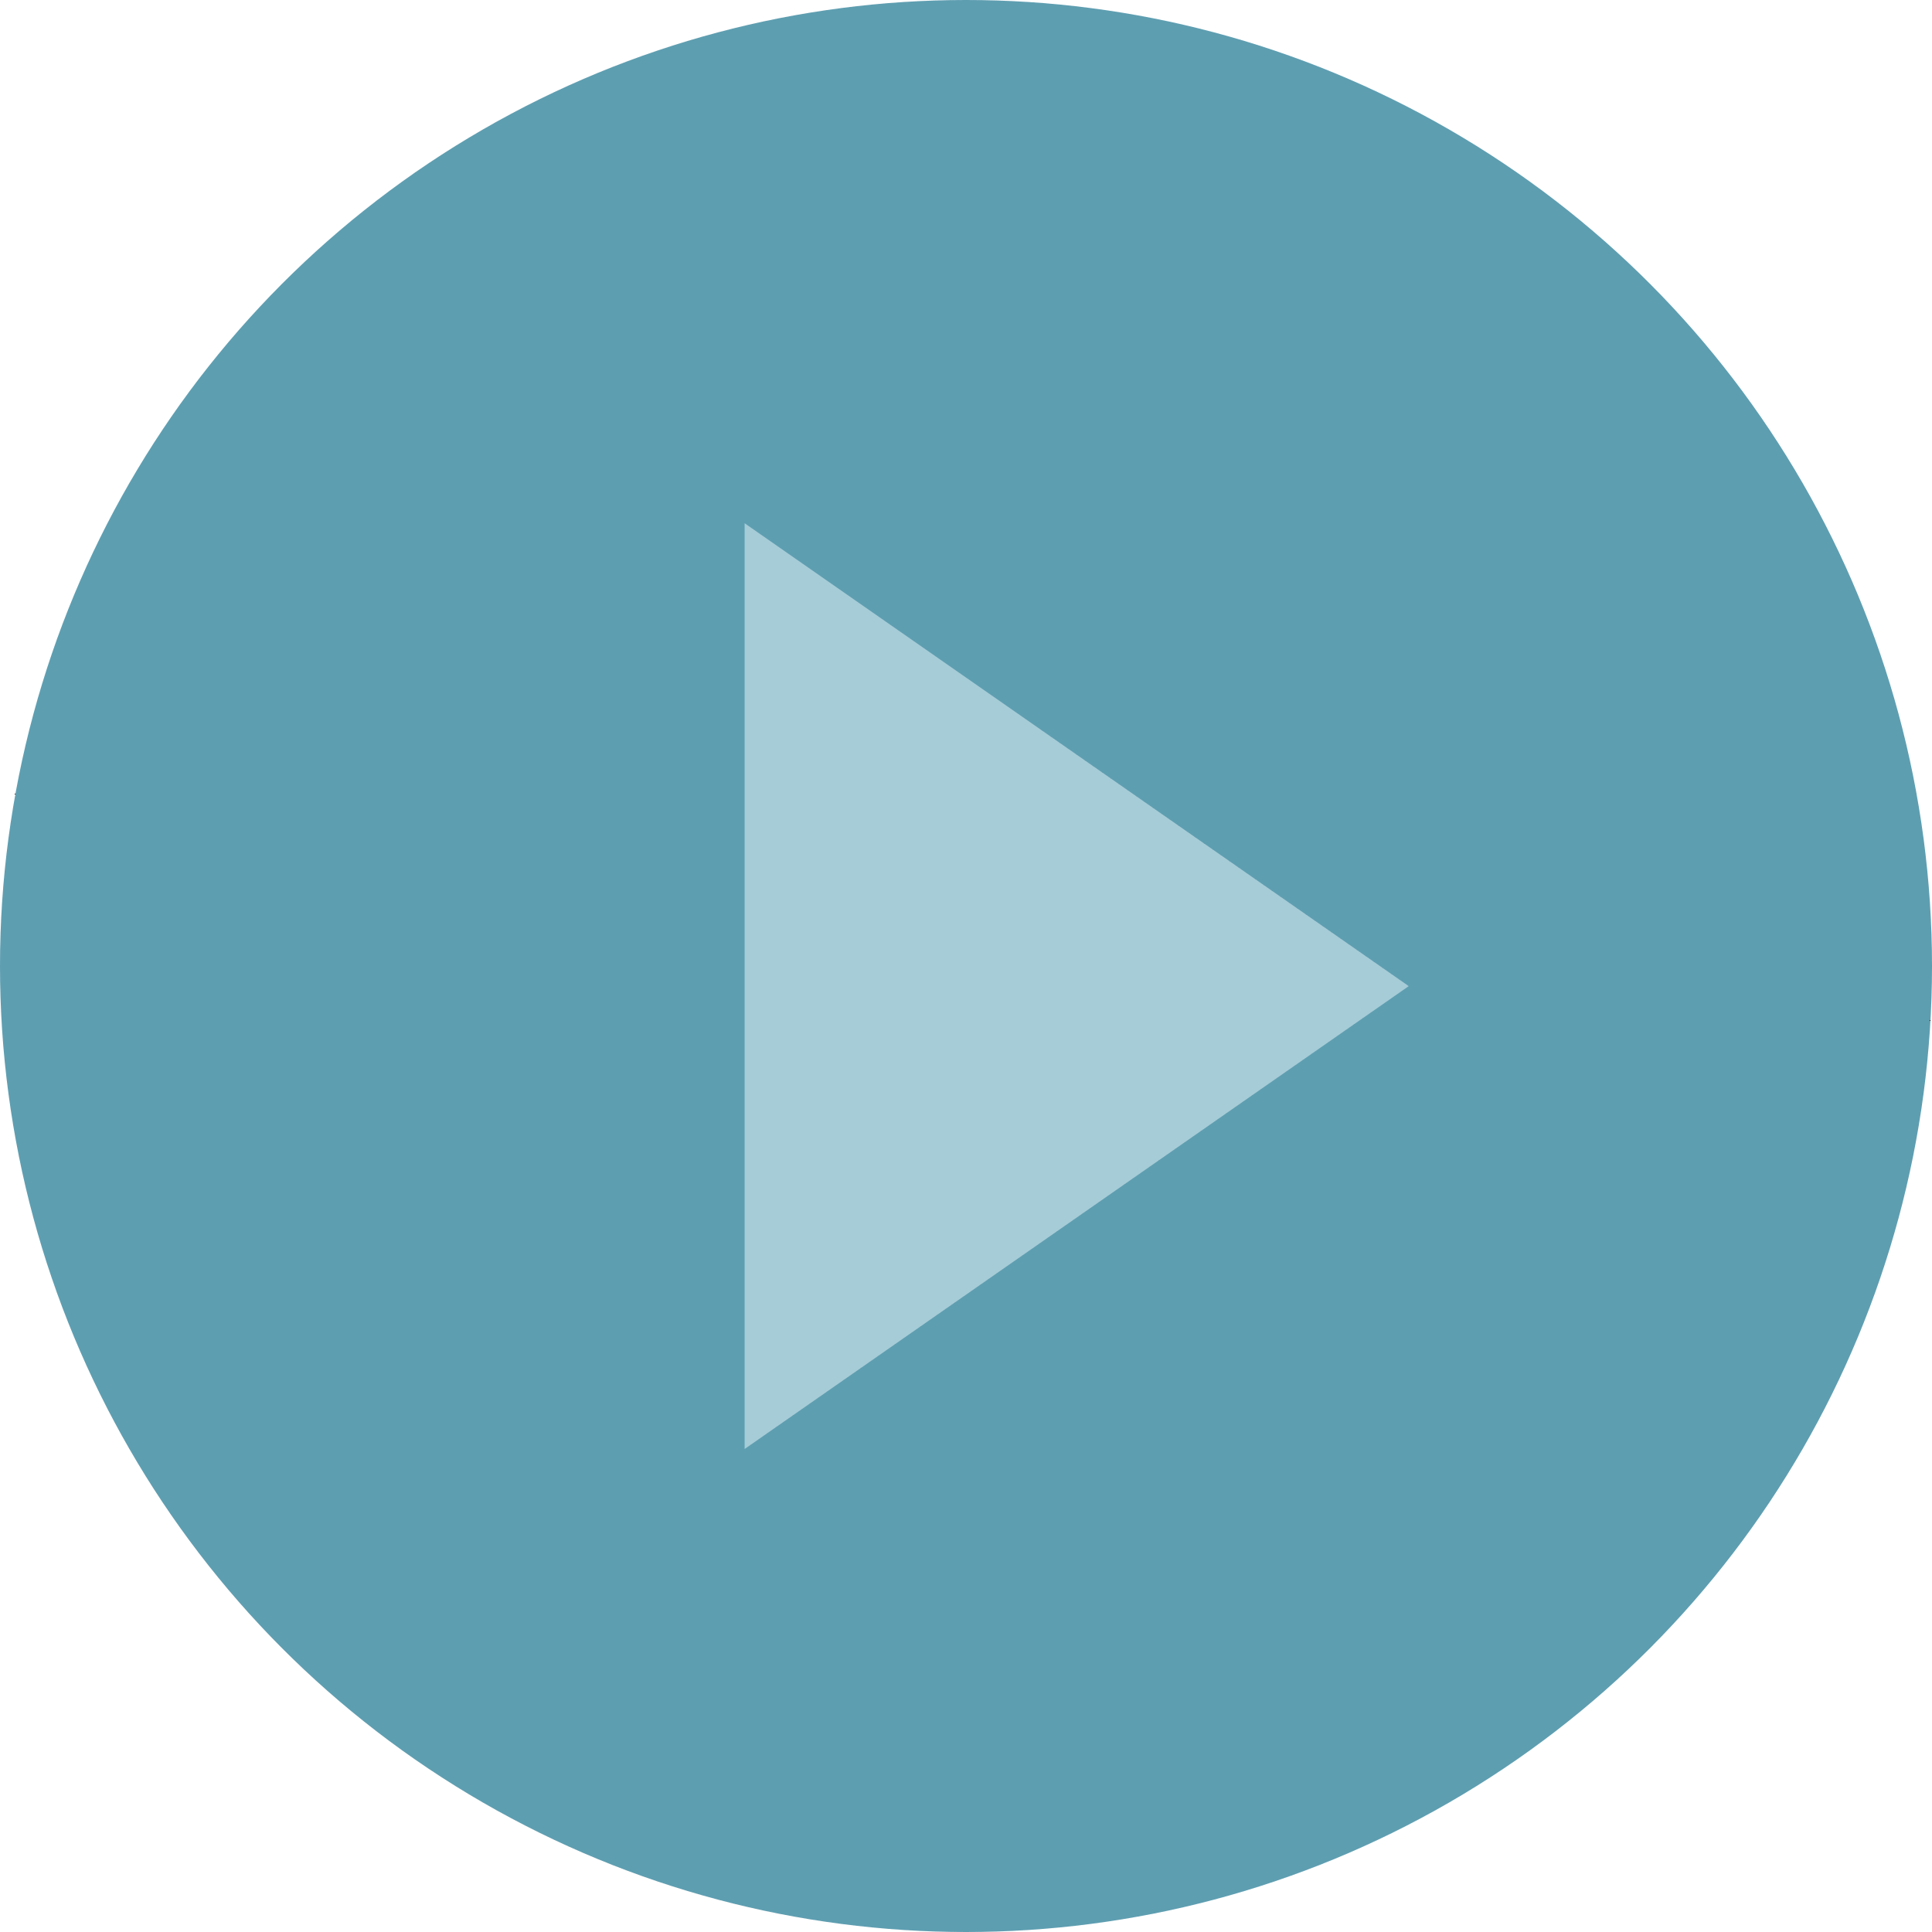
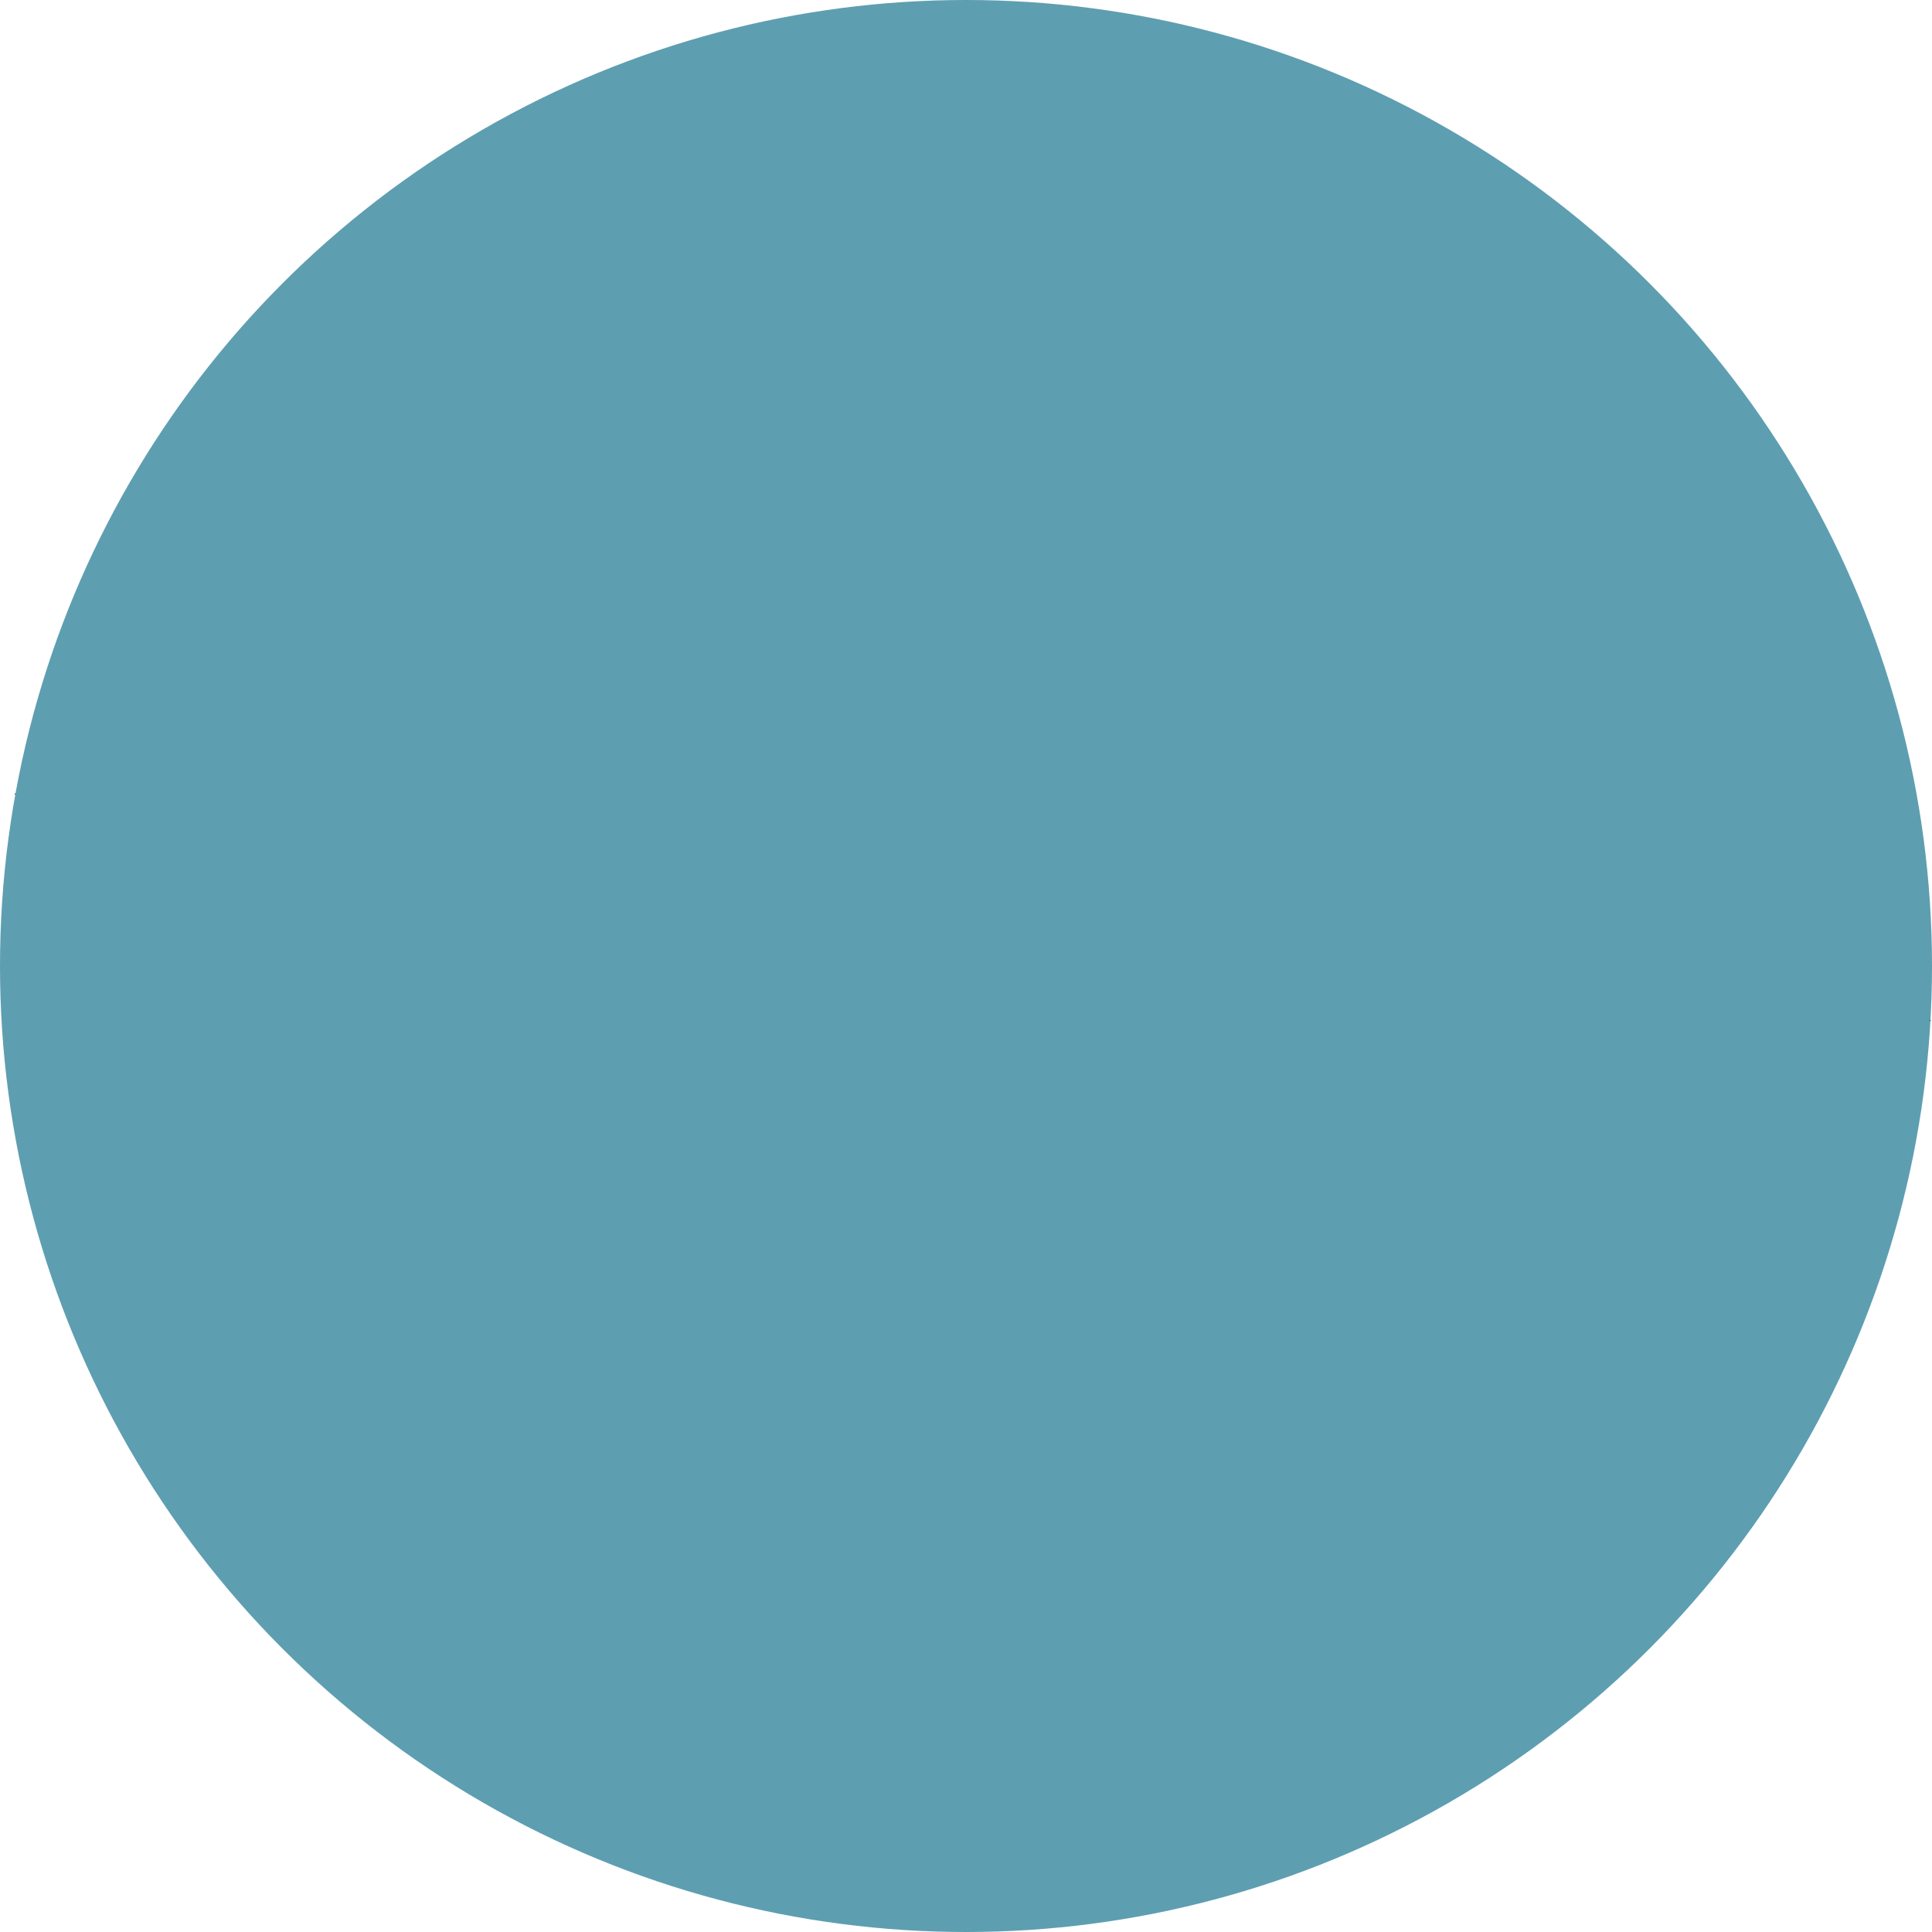
<svg xmlns="http://www.w3.org/2000/svg" width="96" height="96" viewBox="0 0 96 96">
  <g transform="translate(-937 -5178)">
    <g opacity="0.929">
      <circle cx="48" cy="48" r="48" transform="translate(937 5178)" fill="#5297ab" />
      <path d="M48,0A48,48,0,1,1,0,48,48,48,0,0,1,48,0Zm0,0A48,48,0,1,0,96,48,48,48,0,0,0,48,0Z" transform="translate(937 5178)" fill="#020202" />
    </g>
-     <path d="M1007,5227l-33,23v-46Z" fill="#a6ccd7" />
    <path d="M974,5204l33,23-33,23Zm0,0v46l33-23Z" fill="#020202" />
  </g>
</svg>